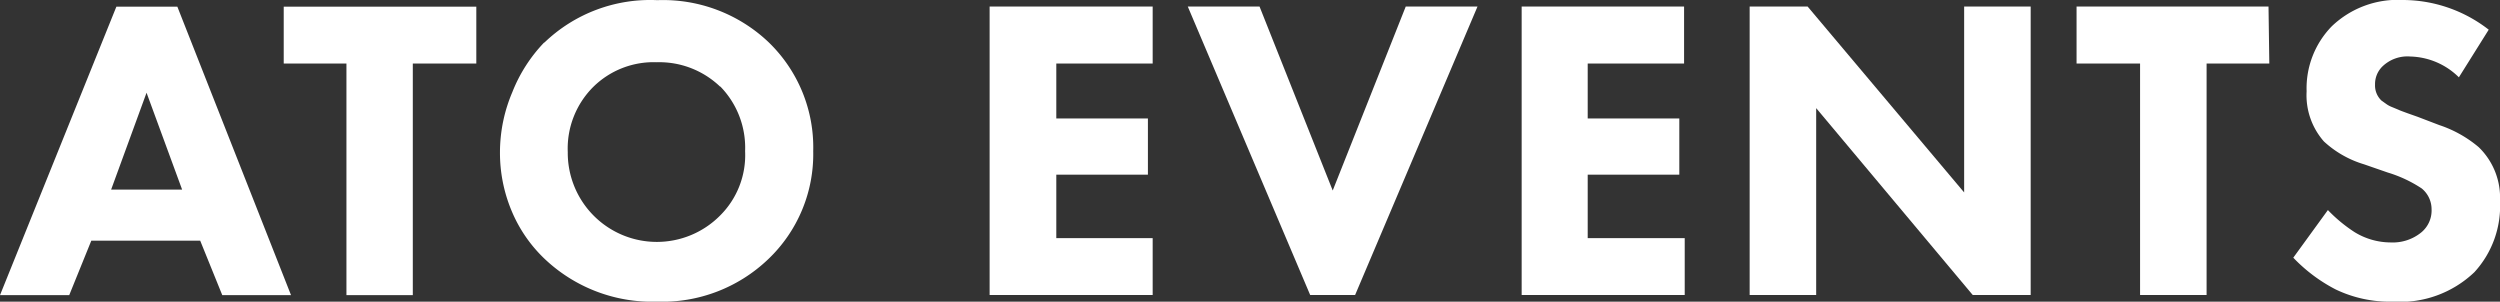
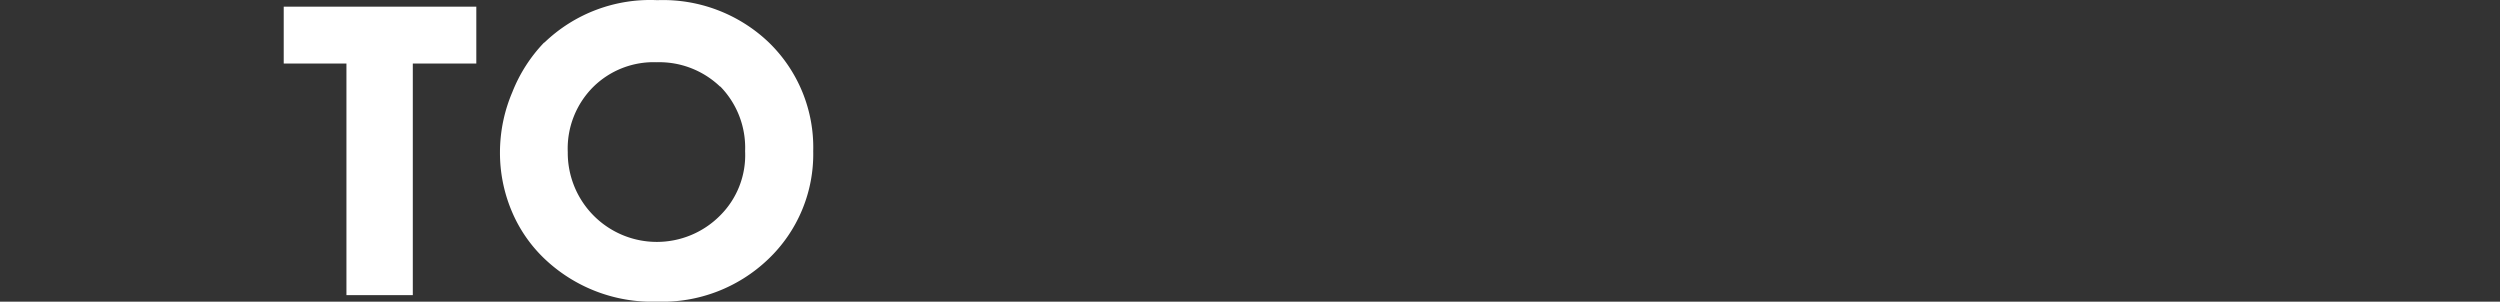
<svg xmlns="http://www.w3.org/2000/svg" viewBox="0 0 157.46 19">
  <rect x="0" y="0" width="157.46" height="19" fill="#333333" stroke="none" />
  <defs>
    <style>.cls-1{fill:#fff;}</style>
  </defs>
  <title>logo-white_2</title>
  <g id="Layer_2" data-name="Layer 2">
    <g id="gor-0">
-       <path class="cls-1" d="M9.23,5.84l2.24,6.1H7Zm9.1,12.75L11.17.42H7.33L0,18.59H4.36l1.39-3.43h6.86L14,18.59Z" />
      <path class="cls-1" d="M45.35,5.43a5.52,5.52,0,0,1,1.58,4.09,5.36,5.36,0,0,1-1.58,4.06,5.61,5.61,0,0,1-9.59-4,5.48,5.48,0,0,1,1.61-4.11,5.41,5.41,0,0,1,4-1.55,5.54,5.54,0,0,1,4,1.55M34.27,2.68a9.58,9.58,0,0,0-2,3.12,9.68,9.68,0,0,0-.78,3.77,9.44,9.44,0,0,0,.75,3.75,8.87,8.87,0,0,0,2.08,3A9.83,9.83,0,0,0,41.38,19a9.65,9.65,0,0,0,7-2.67,9.13,9.13,0,0,0,2.84-6.81A9.2,9.2,0,0,0,48.4,2.65a9.65,9.65,0,0,0-7-2.64,9.61,9.61,0,0,0-7.11,2.67M30,.42H17.87V4h3.95V18.59H26V4H30Z" />
-       <path class="cls-1" d="M114.39,6.81l9.86,11.77h3.65V.41h-4.19V12.12L113.85.41H110.2V18.58h4.19ZM95.84.41V18.58h10.27V15H100V11h5.77V7.46H100V4h6.07V.41ZM82.52,18.58h2.83L93.06.41H88.54L83.94,12,79.33.41H74.81ZM62.33.41V18.58H72.6V15H66.53V11H72.3V7.46H66.53V4H72.6V.41Z" />
-       <path class="cls-1" d="M151.36,0a6,6,0,0,0-4.5,1.66,5.59,5.59,0,0,0-1.58,4.09,4.4,4.4,0,0,0,1.09,3.16,6.45,6.45,0,0,0,2.53,1.44l1.5.52a8.1,8.1,0,0,1,2.13,1,1.69,1.69,0,0,1,.62,1.3,1.79,1.79,0,0,1-.65,1.47,2.84,2.84,0,0,1-1.91.63,4.37,4.37,0,0,1-2.29-.65,9.34,9.34,0,0,1-1.68-1.39l-2.18,3a10.07,10.07,0,0,0,2.67,2,7.89,7.89,0,0,0,3.59.77,6.78,6.78,0,0,0,5.15-1.86,6.17,6.17,0,0,0,1.61-4.49,4.42,4.42,0,0,0-1.34-3.38,7.48,7.48,0,0,0-2.48-1.39l-1.36-.52-.65-.23c-.27-.1-.47-.17-.57-.22l-.41-.17a1.61,1.61,0,0,1-.38-.21l-.28-.2a1.31,1.31,0,0,1-.4-1,1.55,1.55,0,0,1,.46-1.14,2.27,2.27,0,0,1,1.77-.63,4.5,4.5,0,0,1,3.05,1.31l1.88-3A8.83,8.83,0,0,0,151.36,0m-8.48.41H130.79V4h4V18.58h4.19V4h3.95Z" />
    </g>
  </g>
</svg>